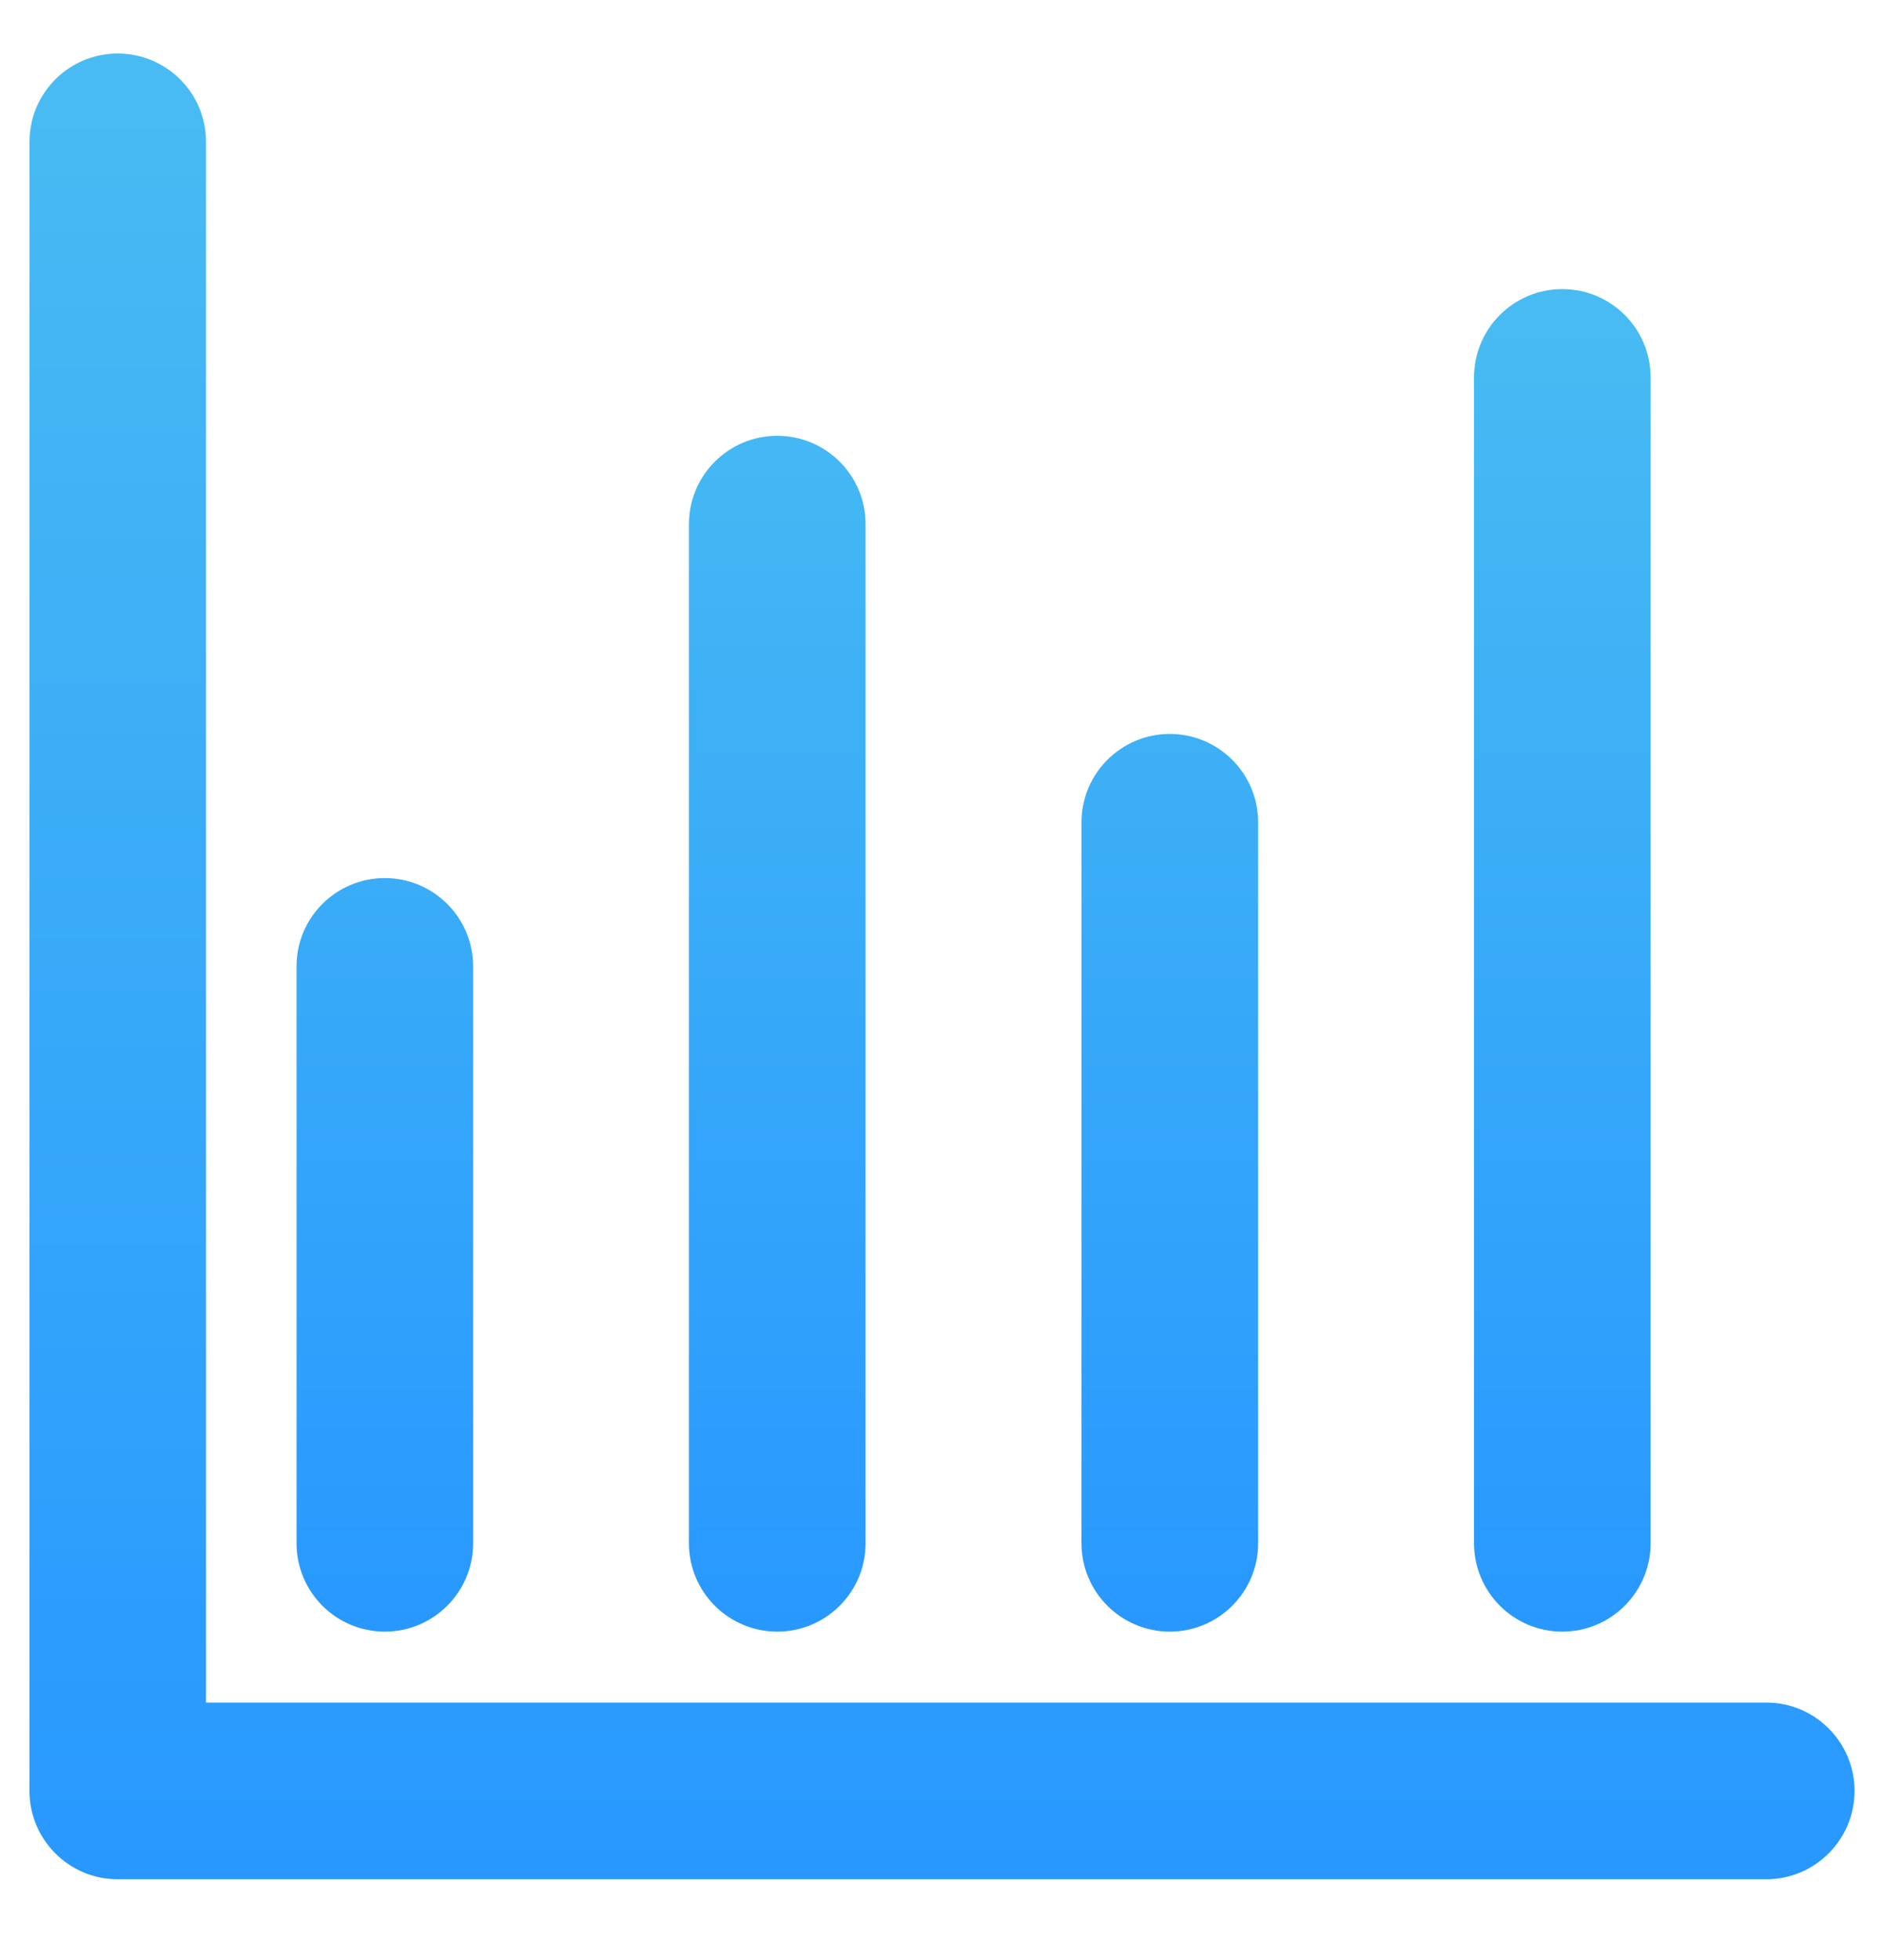
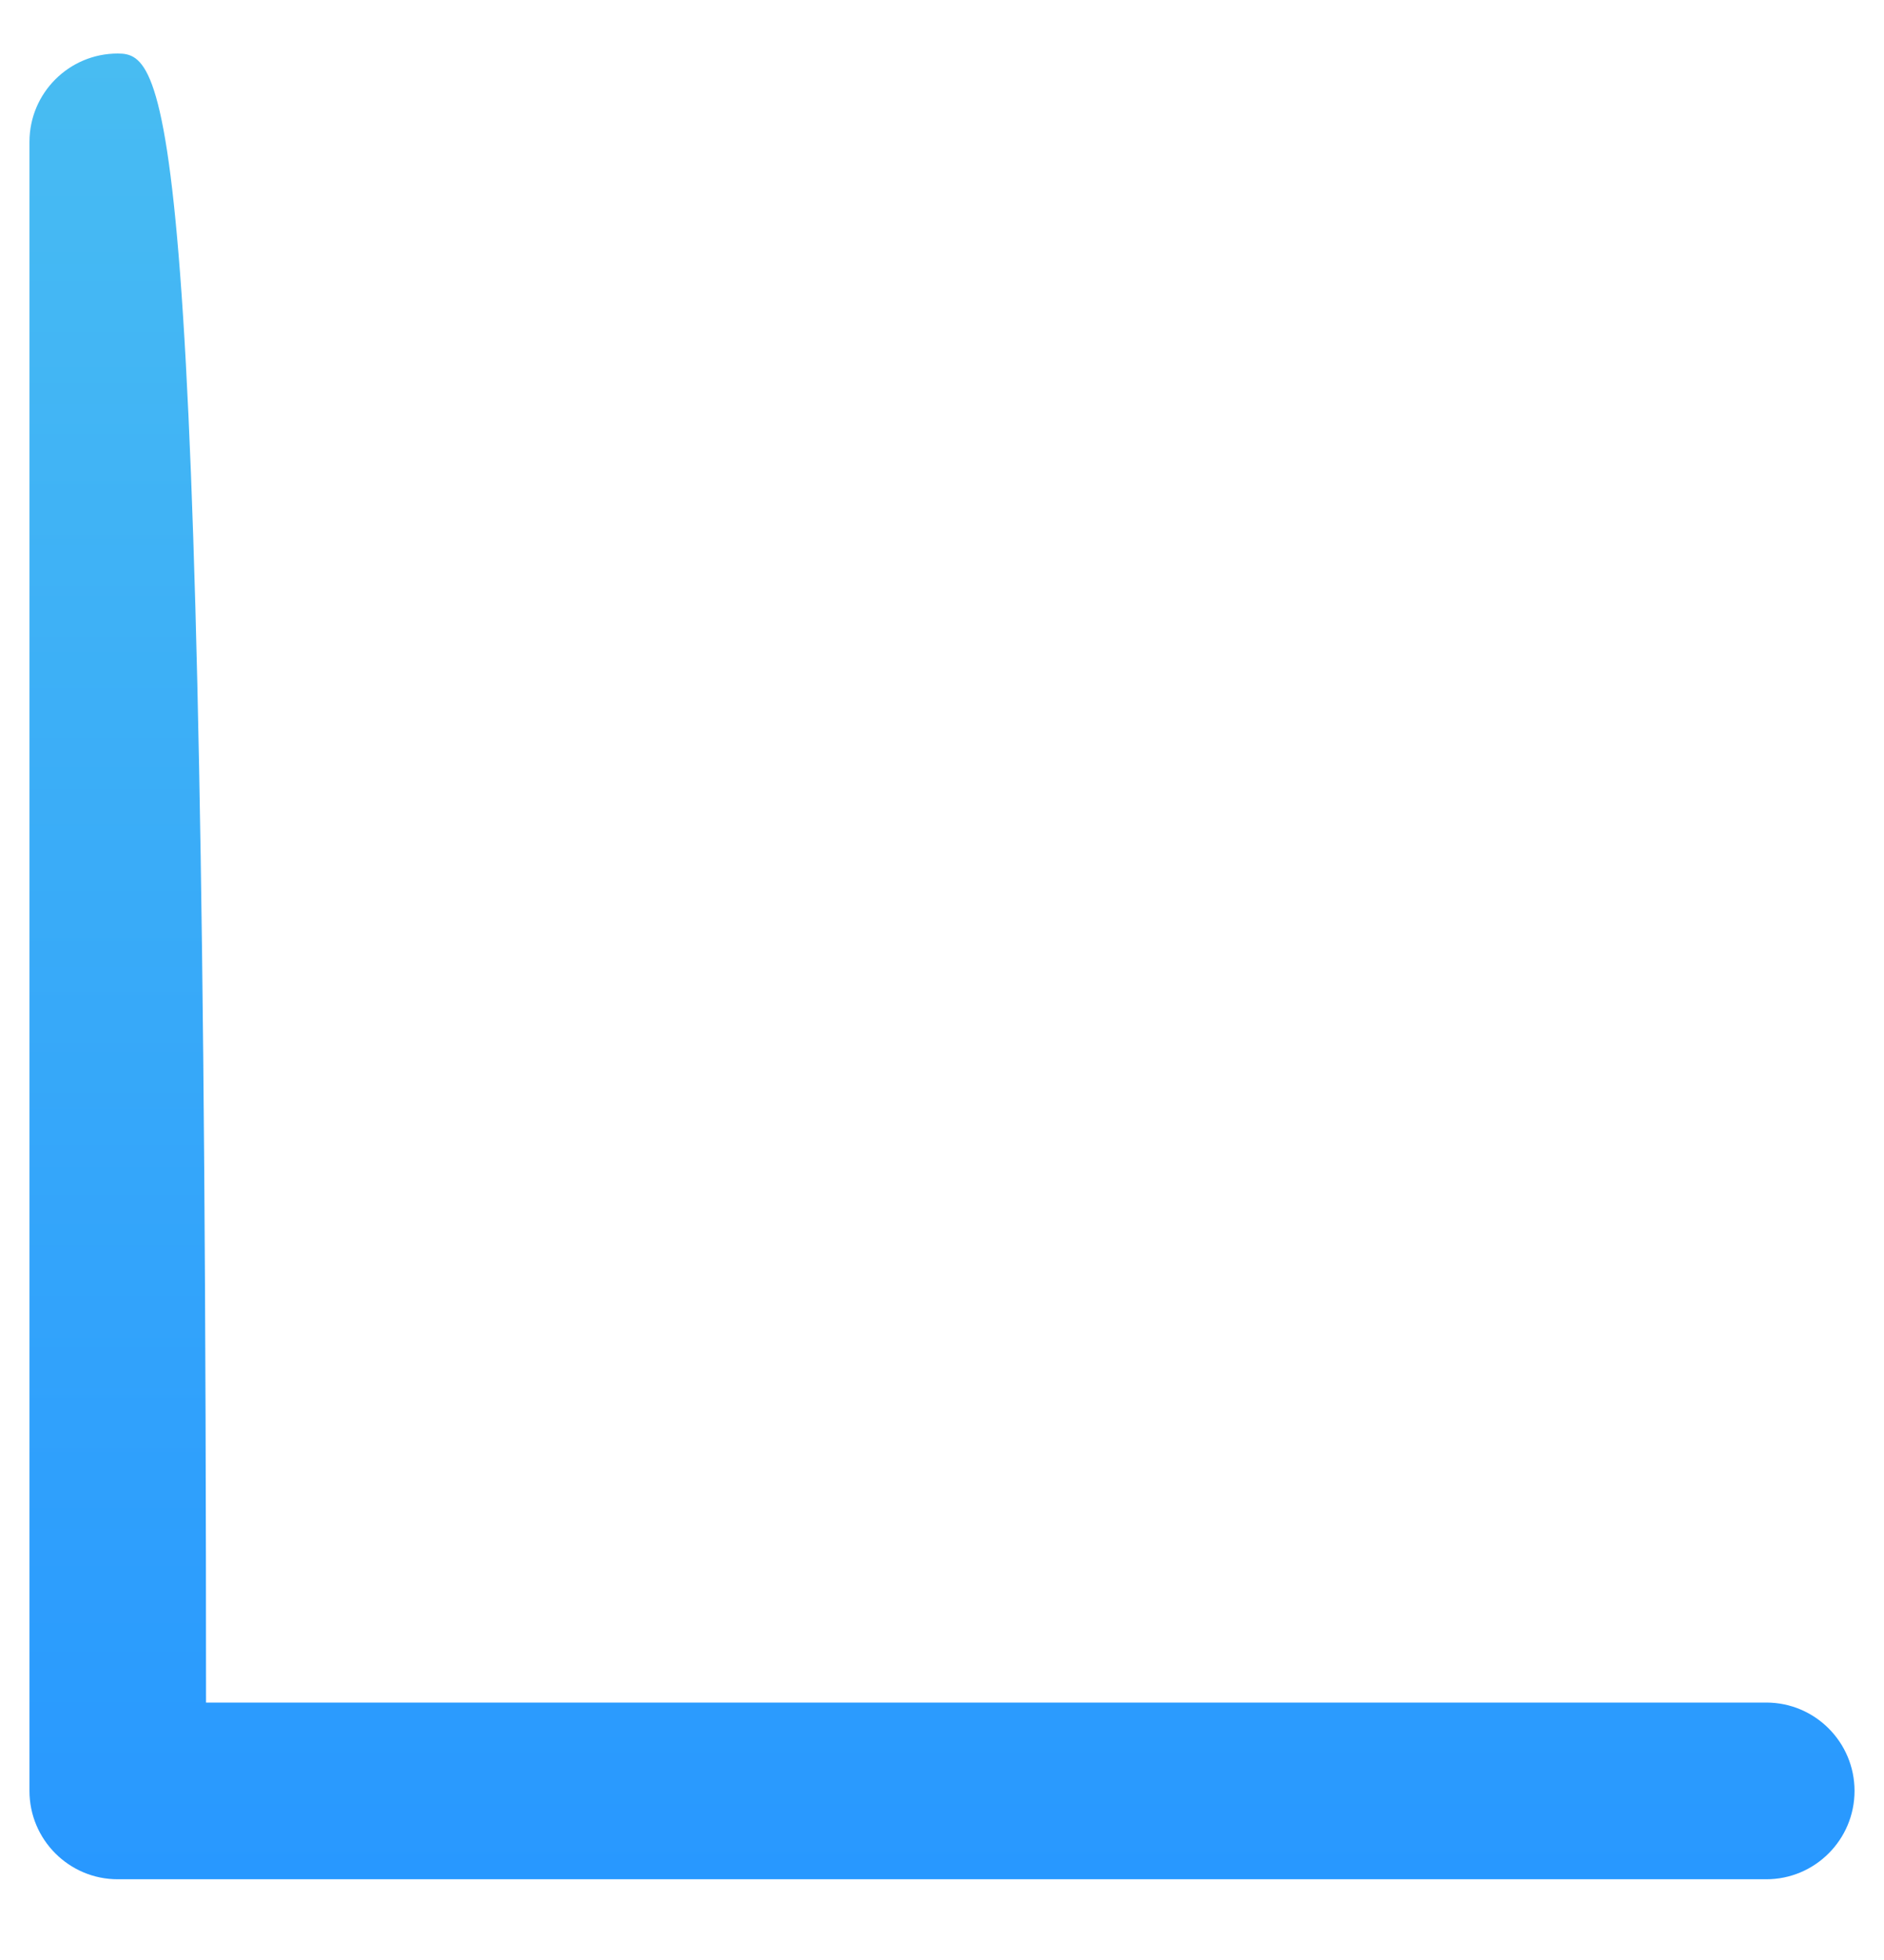
<svg xmlns="http://www.w3.org/2000/svg" width="25" height="26" viewBox="0 0 25 26" fill="none">
  <g id="38984e25b7ce7e8b189906cd9296cc18 1" clip-path="url(#clip0_3139_36251)">
-     <path id="Vector" d="M23.438 22.585H2.734V1.882C2.734 1.234 2.209 0.71 1.562 0.71C0.916 0.71 0.391 1.234 0.391 1.882V23.757C0.391 24.404 0.916 24.929 1.562 24.929H23.438C24.084 24.929 24.609 24.404 24.609 23.757C24.609 23.11 24.084 22.585 23.438 22.585Z" fill="url(#paint0_linear_3139_36251)" />
-     <path id="Vector_2" d="M5.106 21.644C5.753 21.644 6.278 21.119 6.278 20.472V12.819C6.278 12.172 5.753 11.648 5.106 11.648C4.459 11.648 3.935 12.172 3.935 12.819V20.472C3.935 21.119 4.459 21.644 5.106 21.644ZM10.314 21.644C10.961 21.644 11.486 21.119 11.486 20.472V6.953C11.486 6.306 10.961 5.781 10.314 5.781C9.667 5.781 9.142 6.306 9.142 6.953V20.472C9.142 21.119 9.667 21.644 10.314 21.644ZM20.731 21.644C21.378 21.644 21.903 21.119 21.903 20.472V5.007C21.903 4.359 21.378 3.835 20.731 3.835C20.084 3.835 19.56 4.359 19.56 5.007V20.472C19.56 21.119 20.084 21.644 20.731 21.644ZM15.523 21.644C16.17 21.644 16.695 21.119 16.695 20.472V10.908C16.695 10.261 16.17 9.736 15.523 9.736C14.876 9.736 14.351 10.261 14.351 10.908V20.472C14.351 21.119 14.876 21.644 15.523 21.644Z" fill="url(#paint1_linear_3139_36251)" />
+     <path id="Vector" d="M23.438 22.585H2.734C2.734 1.234 2.209 0.71 1.562 0.71C0.916 0.71 0.391 1.234 0.391 1.882V23.757C0.391 24.404 0.916 24.929 1.562 24.929H23.438C24.084 24.929 24.609 24.404 24.609 23.757C24.609 23.11 24.084 22.585 23.438 22.585Z" fill="url(#paint0_linear_3139_36251)" />
  </g>
  <defs>
    <linearGradient id="paint0_linear_3139_36251" x1="12.5" y1="0.71" x2="12.5" y2="24.929" gradientUnits="userSpaceOnUse">
      <stop stop-color="#48BCF2" />
      <stop offset="1" stop-color="#2898FF" />
    </linearGradient>
    <linearGradient id="paint1_linear_3139_36251" x1="12.919" y1="3.835" x2="12.919" y2="21.644" gradientUnits="userSpaceOnUse">
      <stop stop-color="#48BCF2" />
      <stop offset="1" stop-color="#2898FF" />
    </linearGradient>
    <clipPath id="clip0_3139_36251">
      <rect width="25" height="25" fill="white" transform="translate(0 0.319)" />
    </clipPath>
  </defs>
</svg>